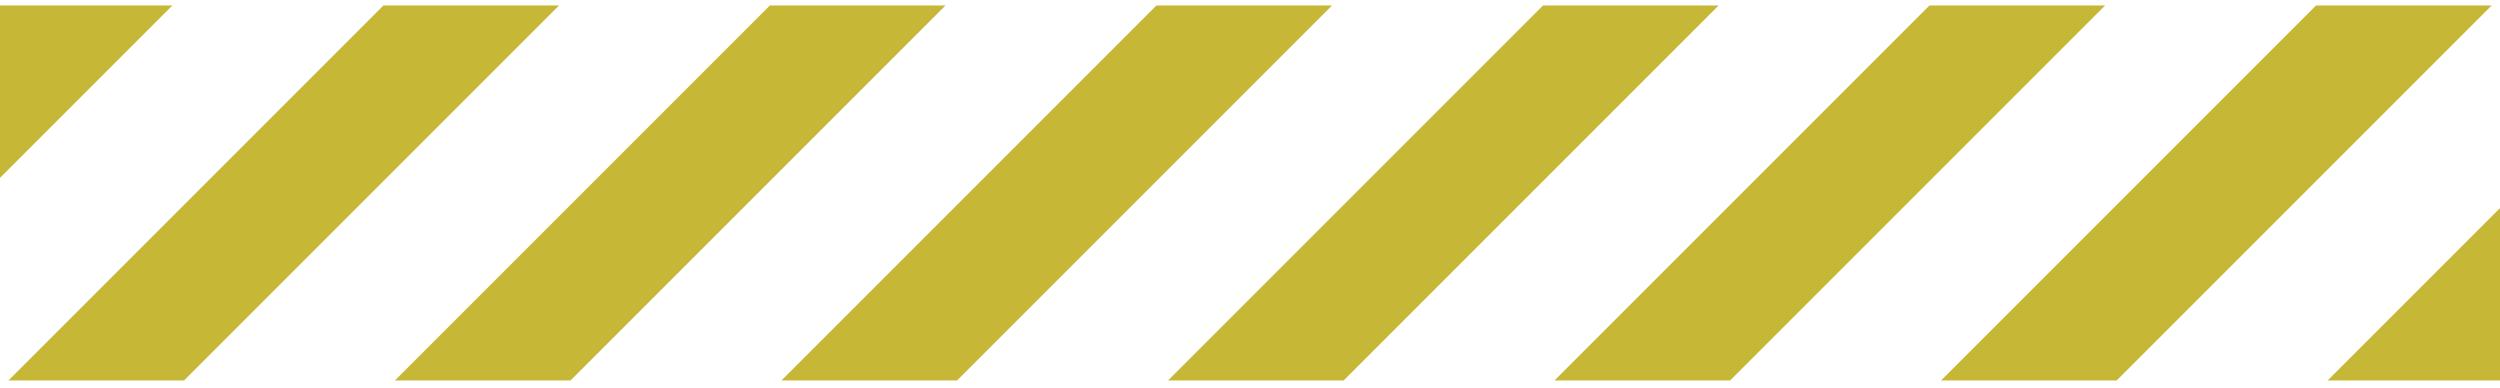
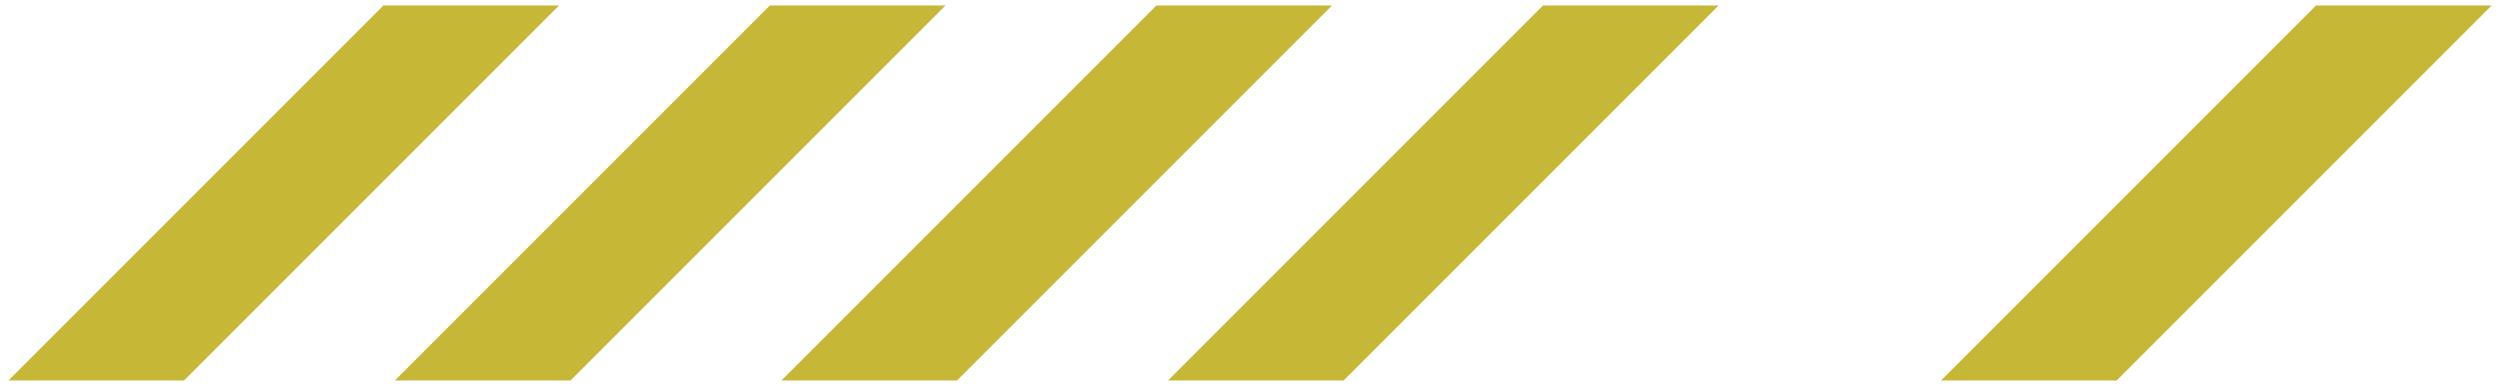
<svg xmlns="http://www.w3.org/2000/svg" width="200" height="31" viewBox="0 0 200 31" fill="none">
  <g clip-path="url(#clip0_2436_7319)">
-     <path d="M0 0.438V14.227L13.79 0.438H0Z" fill="#C6B836" />
    <path d="M30.672 0.438L0.672 30.438H14.722L44.722 0.438H30.672Z" fill="#C6B836" />
    <path d="M61.59 0.438L31.59 30.438H45.64L75.64 0.438H61.59Z" fill="#C6B836" />
    <path d="M92.512 0.438L62.512 30.438H76.562L106.562 0.438H92.512Z" fill="#C6B836" />
    <path d="M123.441 0.438L93.441 30.438H107.491L137.491 0.438H123.441Z" fill="#C6B836" />
-     <path d="M154.359 0.438L124.359 30.438H138.409L168.409 0.438H154.359Z" fill="#C6B836" />
    <path d="M185.281 0.438L155.281 30.438H169.331L199.331 0.438H185.281Z" fill="#C6B836" />
-     <path d="M200.001 16.648L186.211 30.438H200.001V16.648Z" fill="#C6B836" />
  </g>
  <defs>
    <clipPath id="clip0_2436_7319">
      <rect width="200" height="30" fill="white" transform="translate(0 0.438)" />
    </clipPath>
  </defs>
</svg>